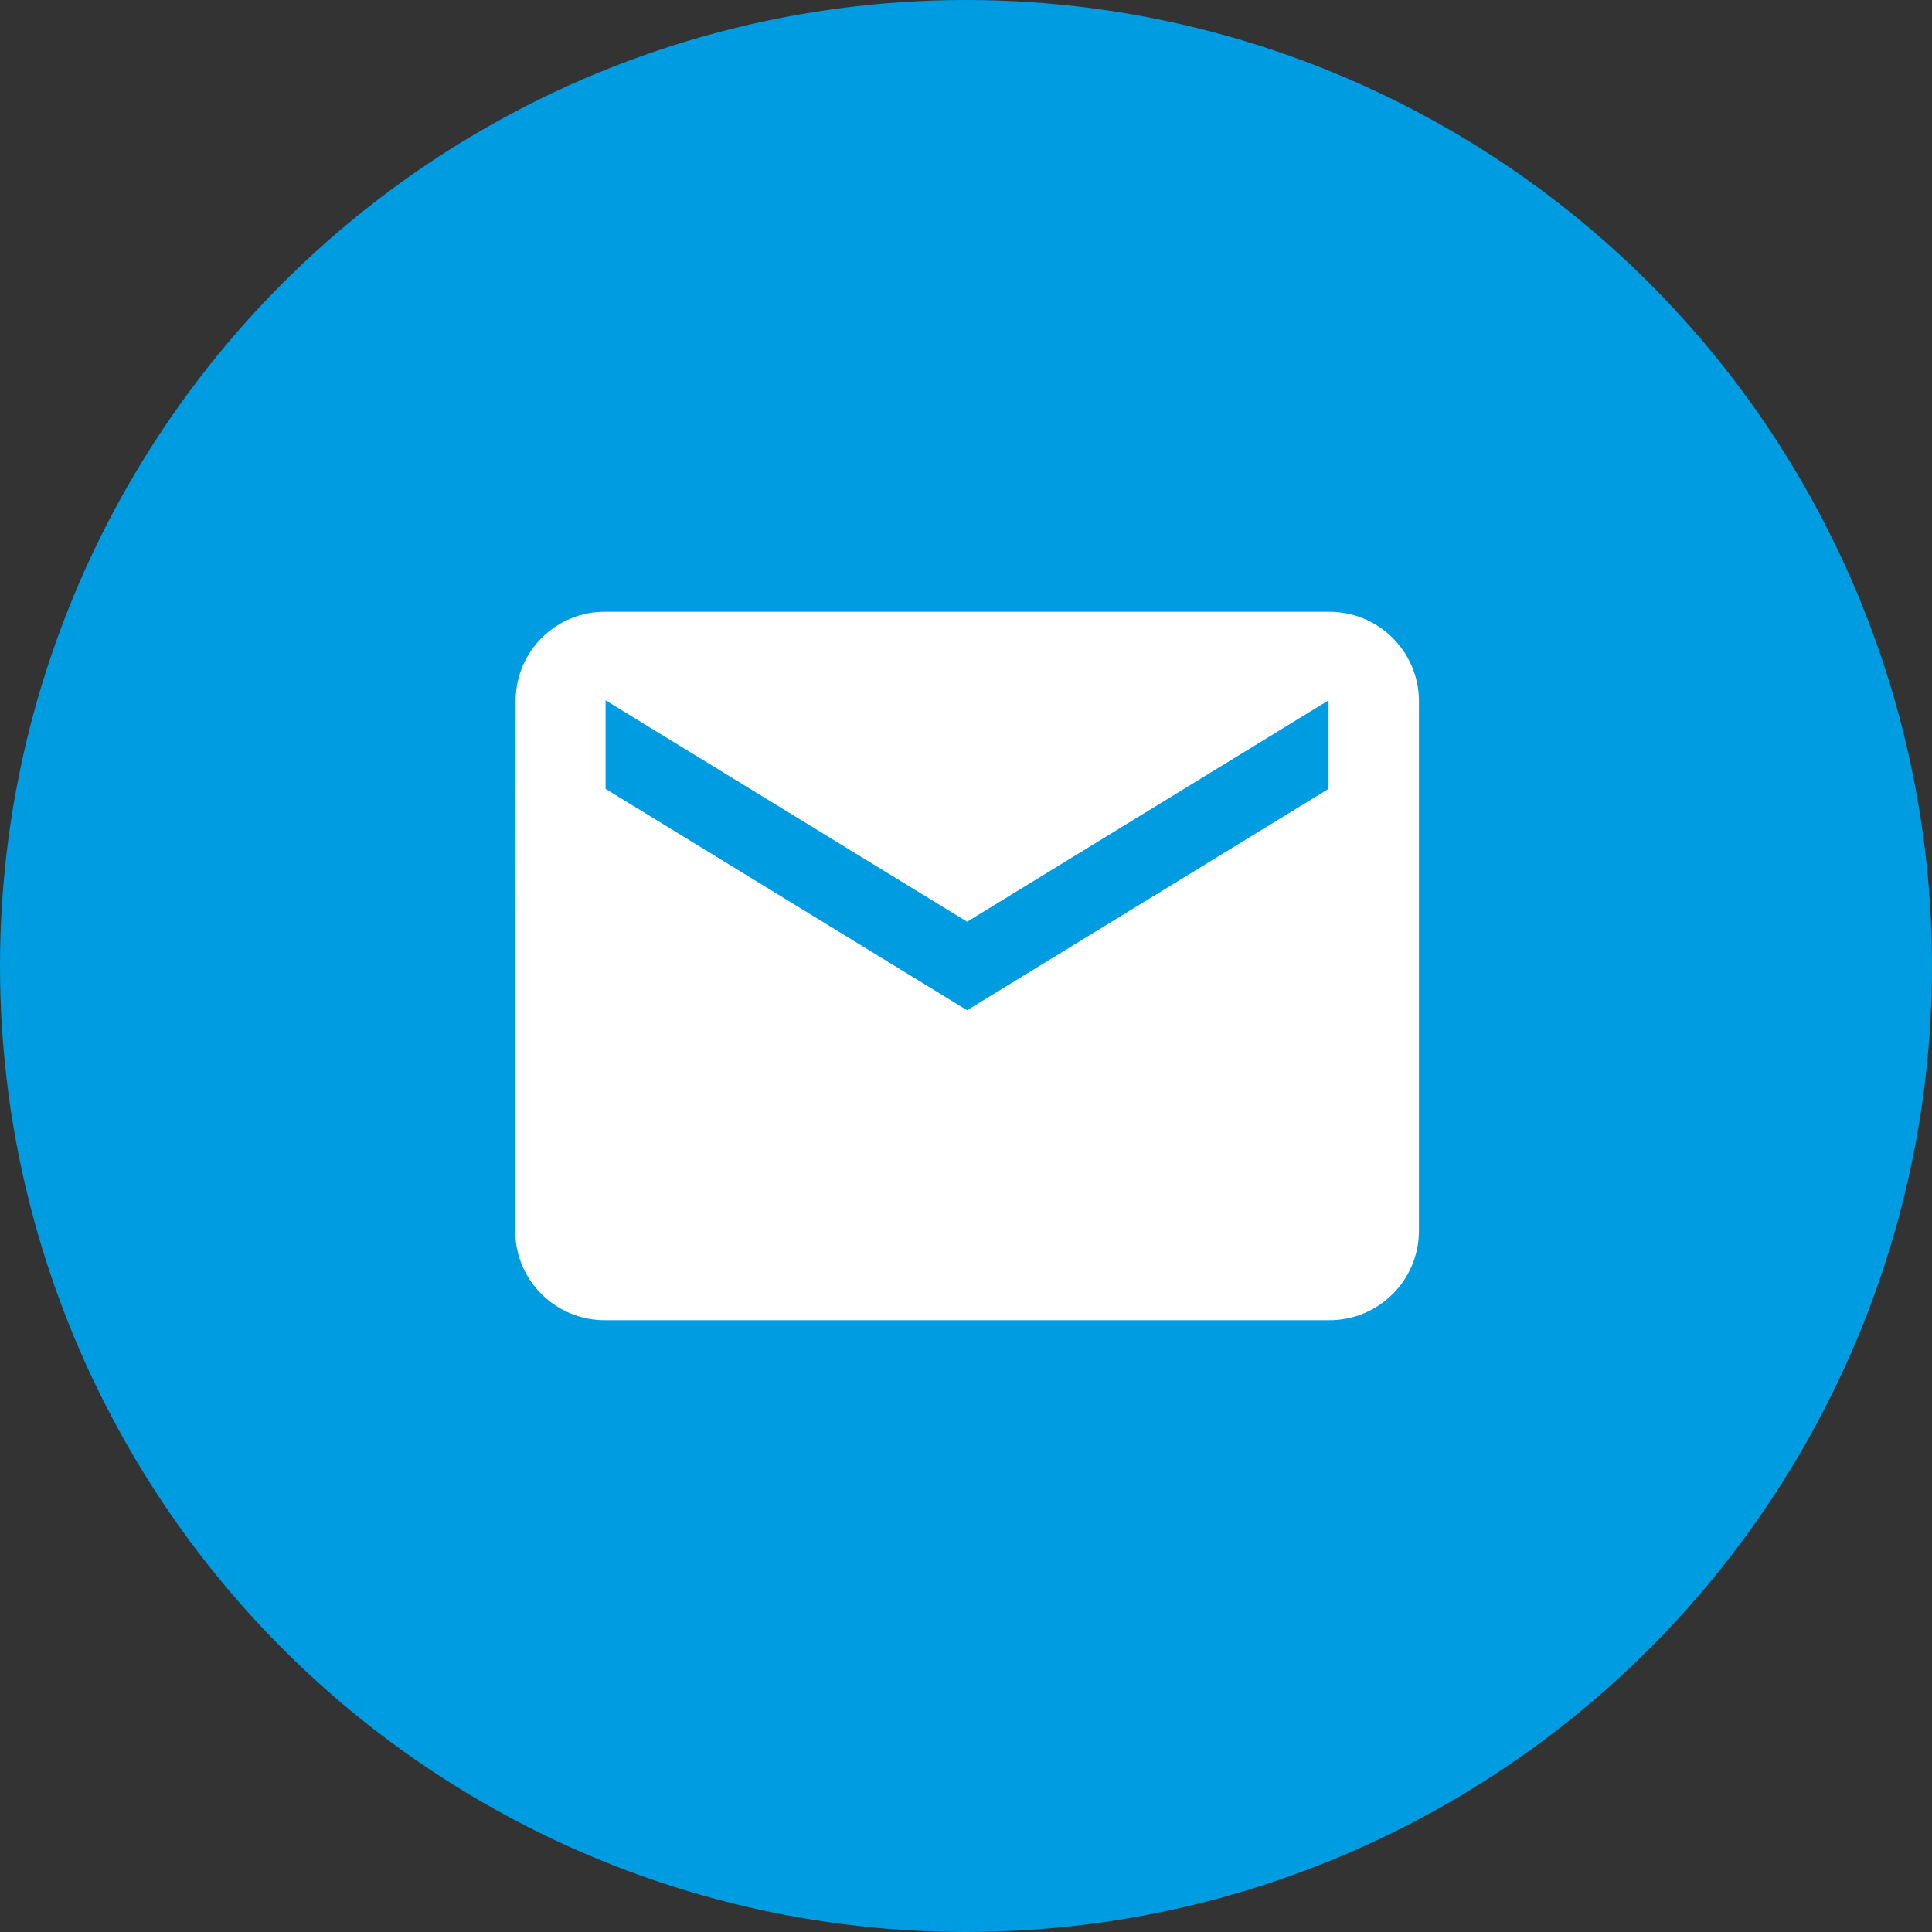
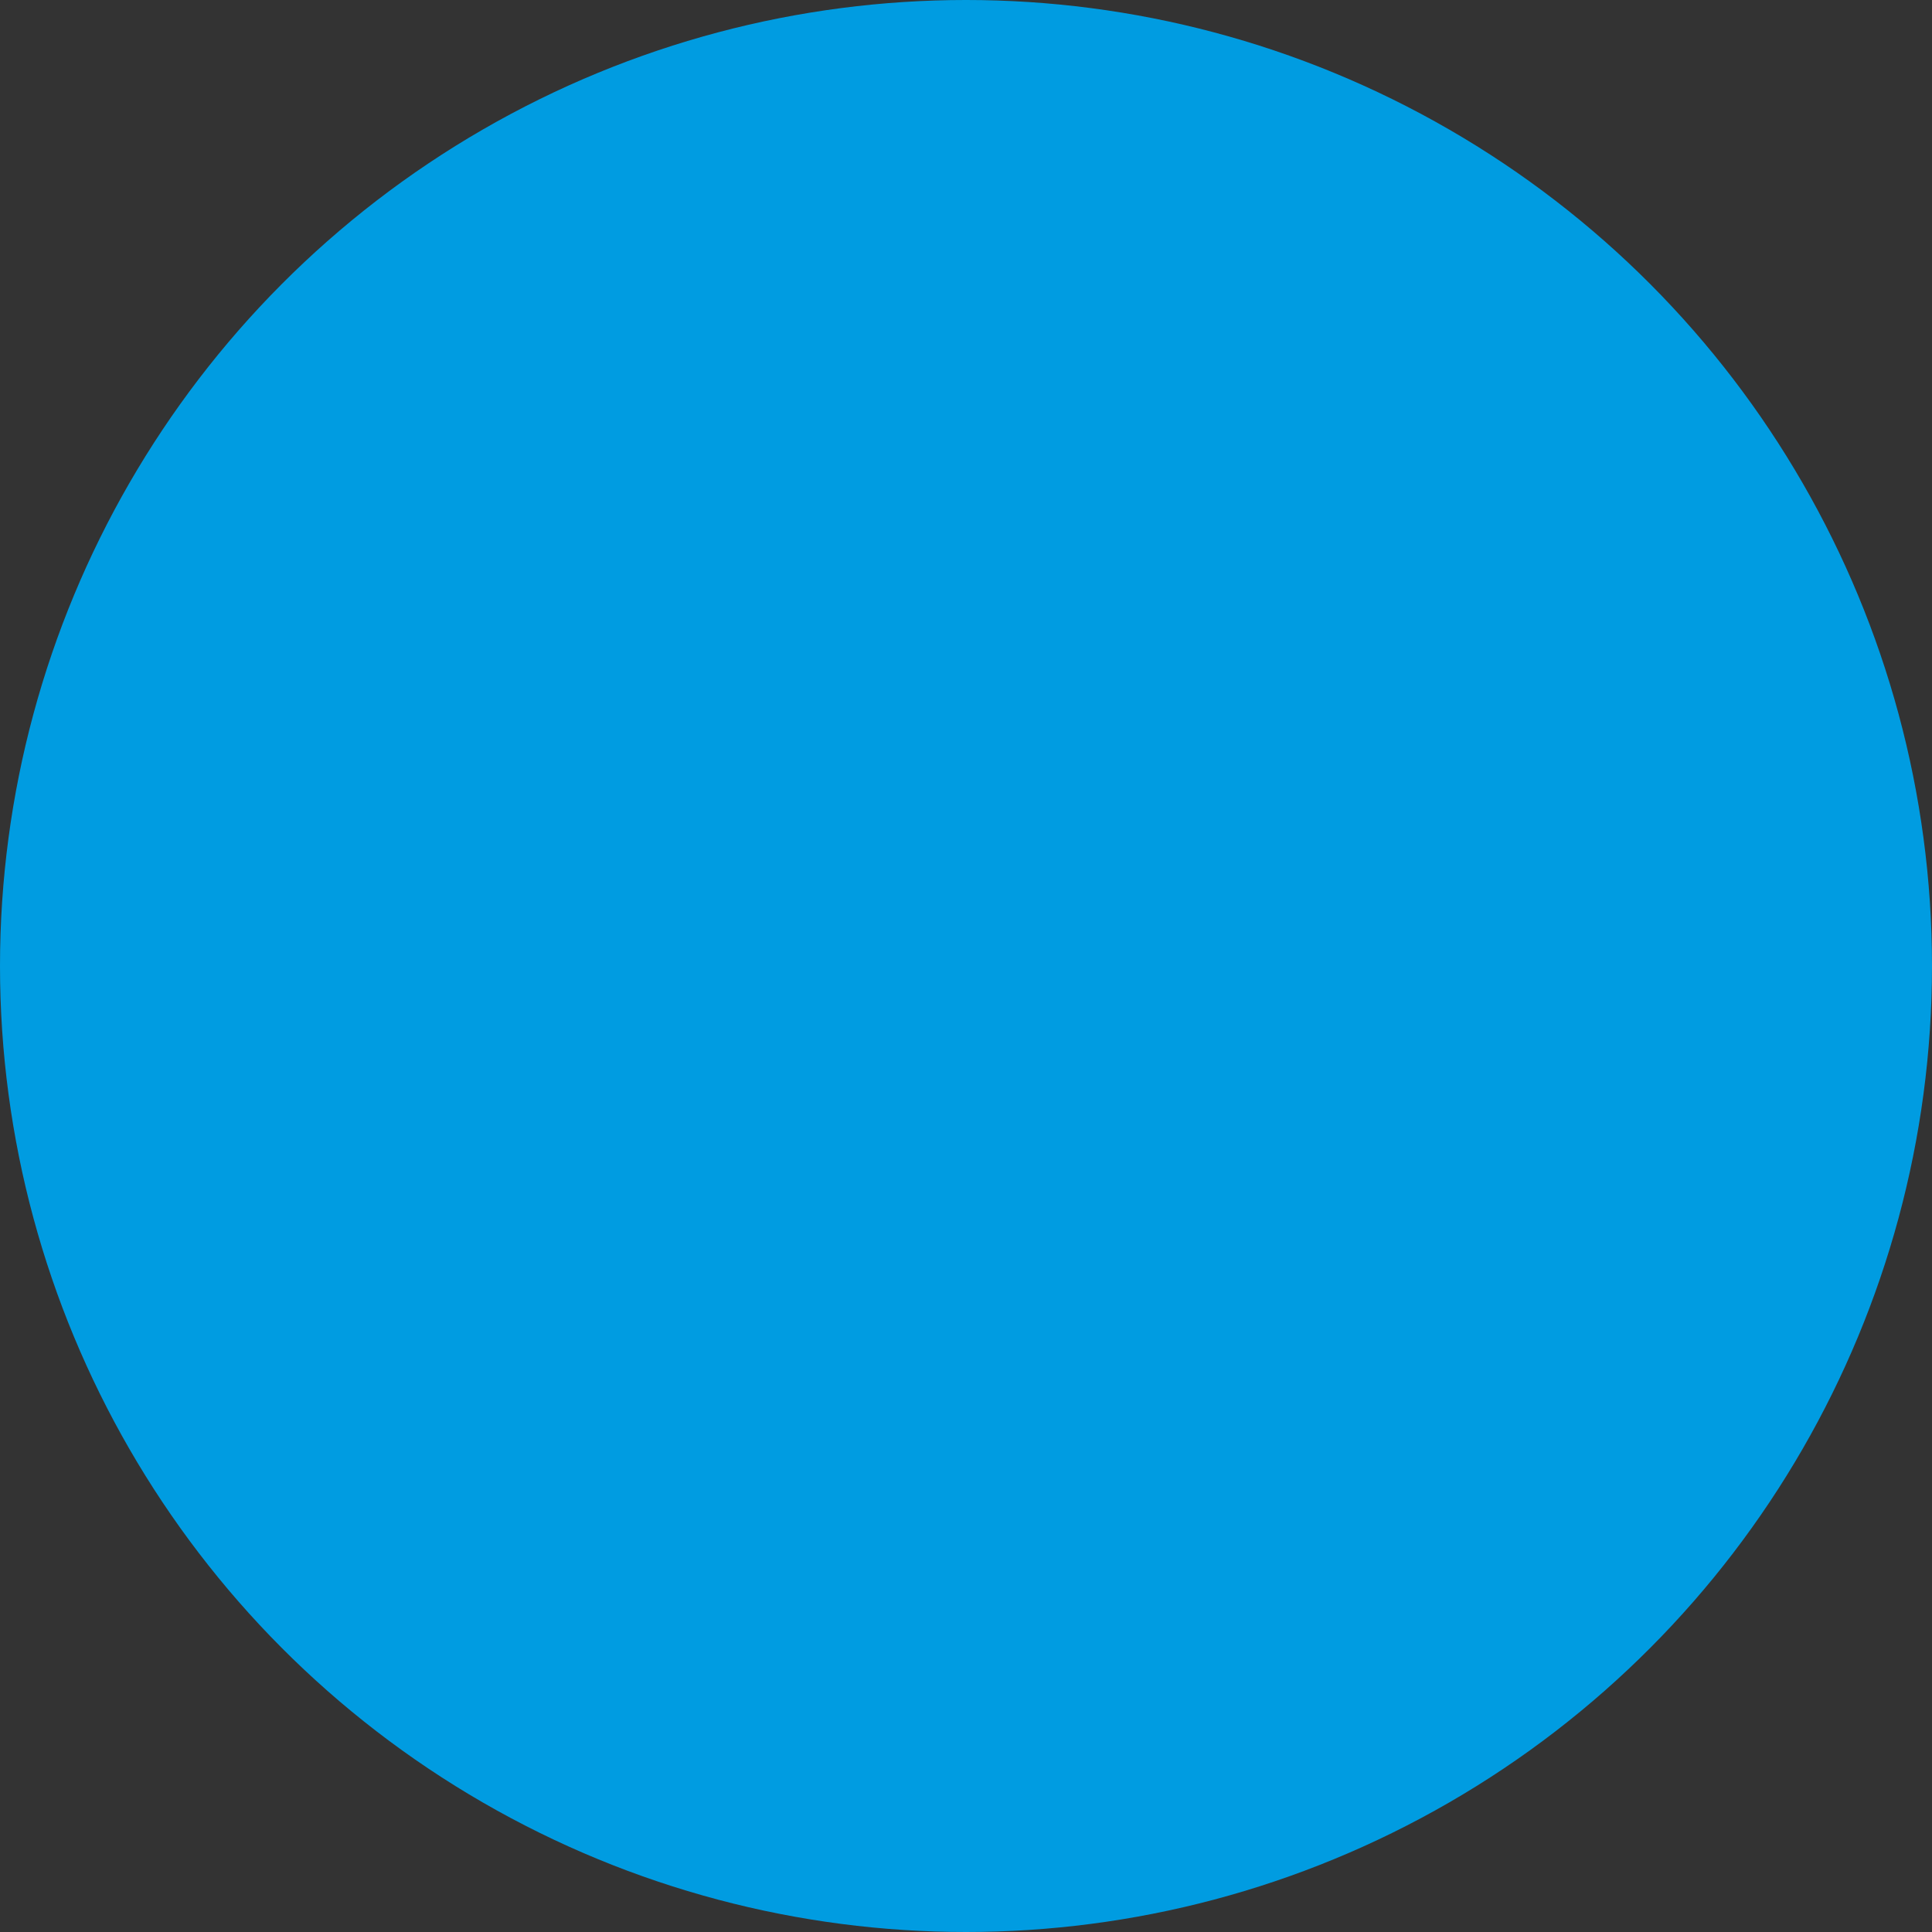
<svg xmlns="http://www.w3.org/2000/svg" version="1.1" x="0px" y="0px" viewBox="0 0 60 60" style="enable-background:new 0 0 60 60;" xml:space="preserve">
  <rect x="0" y="0" width="60" height="60" fill="#333333" stroke="none" />
  <style type="text/css">
	.st0{fill:#009CE1;}
	.st1{fill:#FFFFFF;}
</style>
  <circle class="st0" cx="30" cy="30" r="30" />
-   <path class="st1" d="M41.259,19H18.807c-1.528-0.015-2.778,1.211-2.793,2.739c0,0.004,0,0.007,0,0.011L16,38.25  c0.015,1.534,1.272,2.765,2.806,2.75c0,0,0.001,0,0.001,0h22.452c1.534,0.016,2.791-1.215,2.807-2.749c0,0,0-0.001,0-0.001v-16.5  c-0.015-1.534-1.272-2.765-2.806-2.75C41.26,19,41.259,19,41.259,19z M41.259,24.5l-11.224,6.875L18.807,24.5v-2.75l11.228,6.875  l11.224-6.875V24.5z" />
</svg>